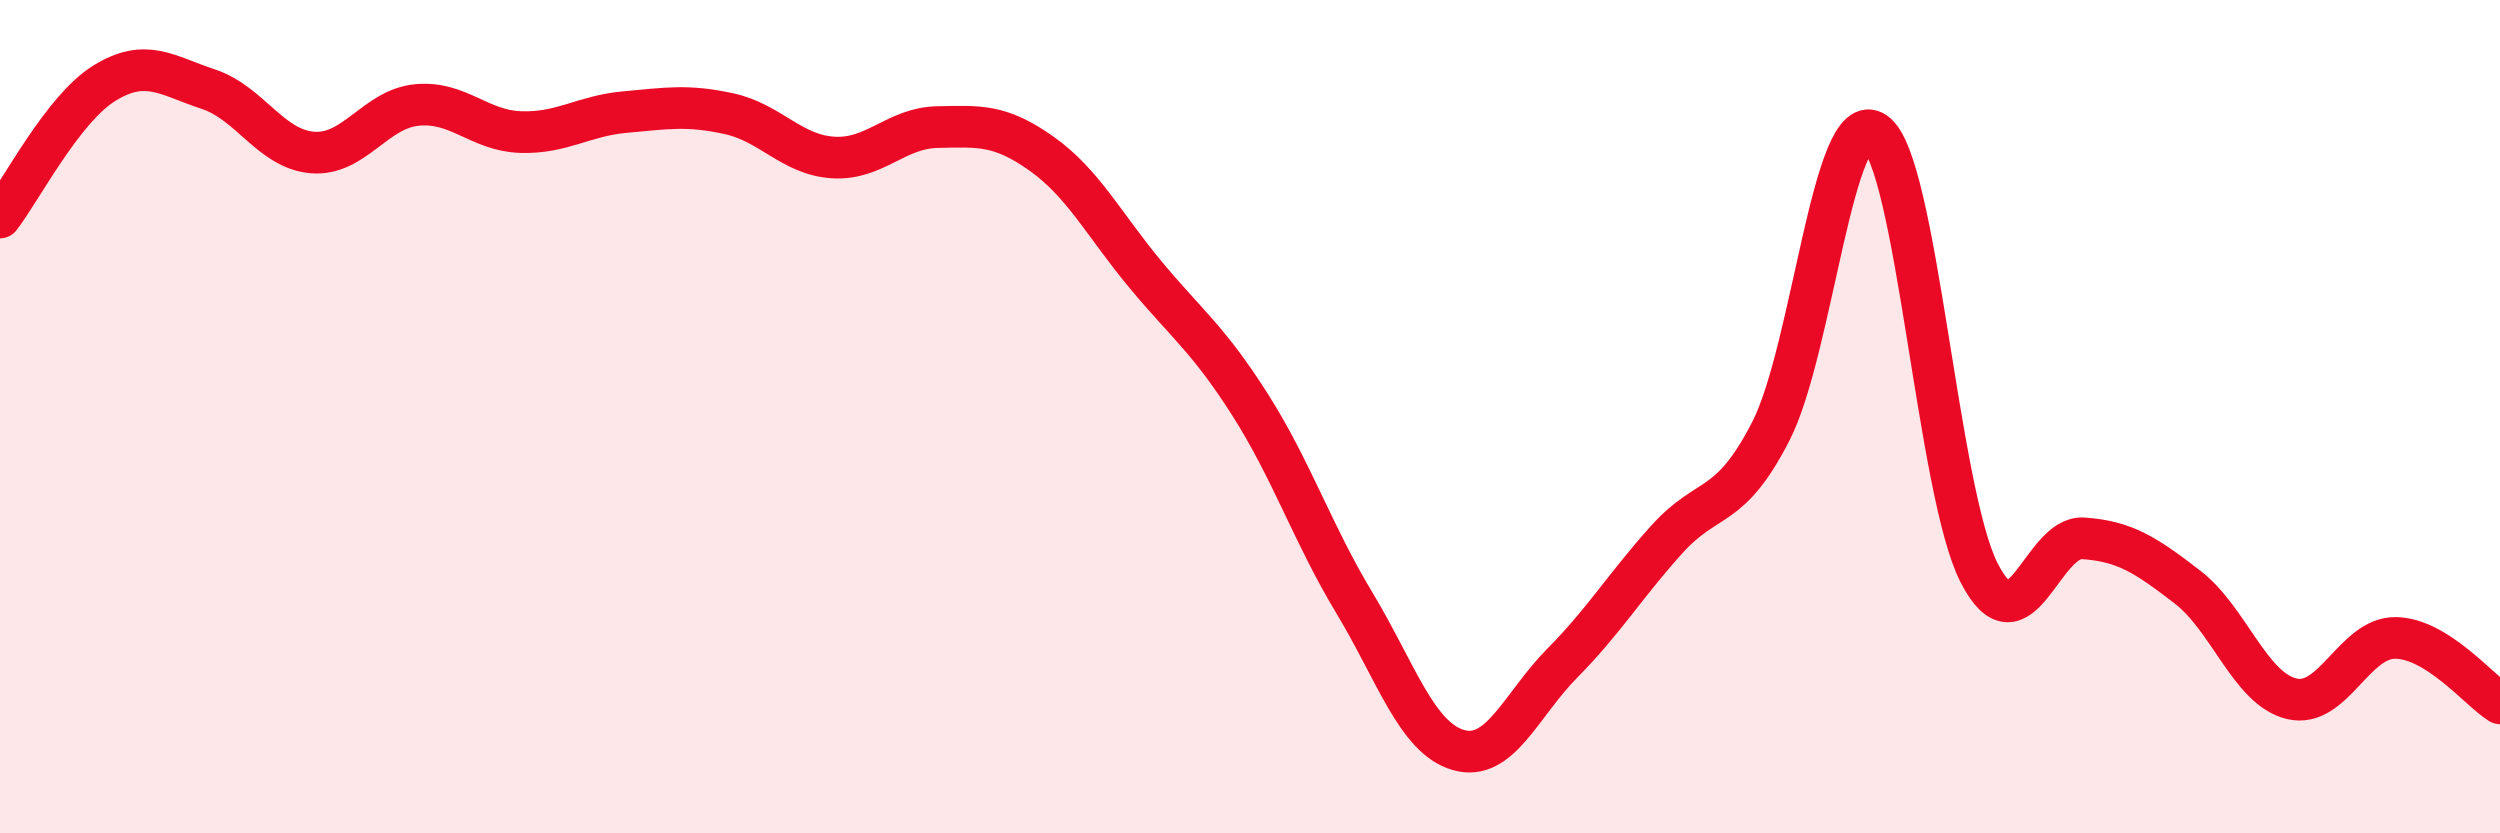
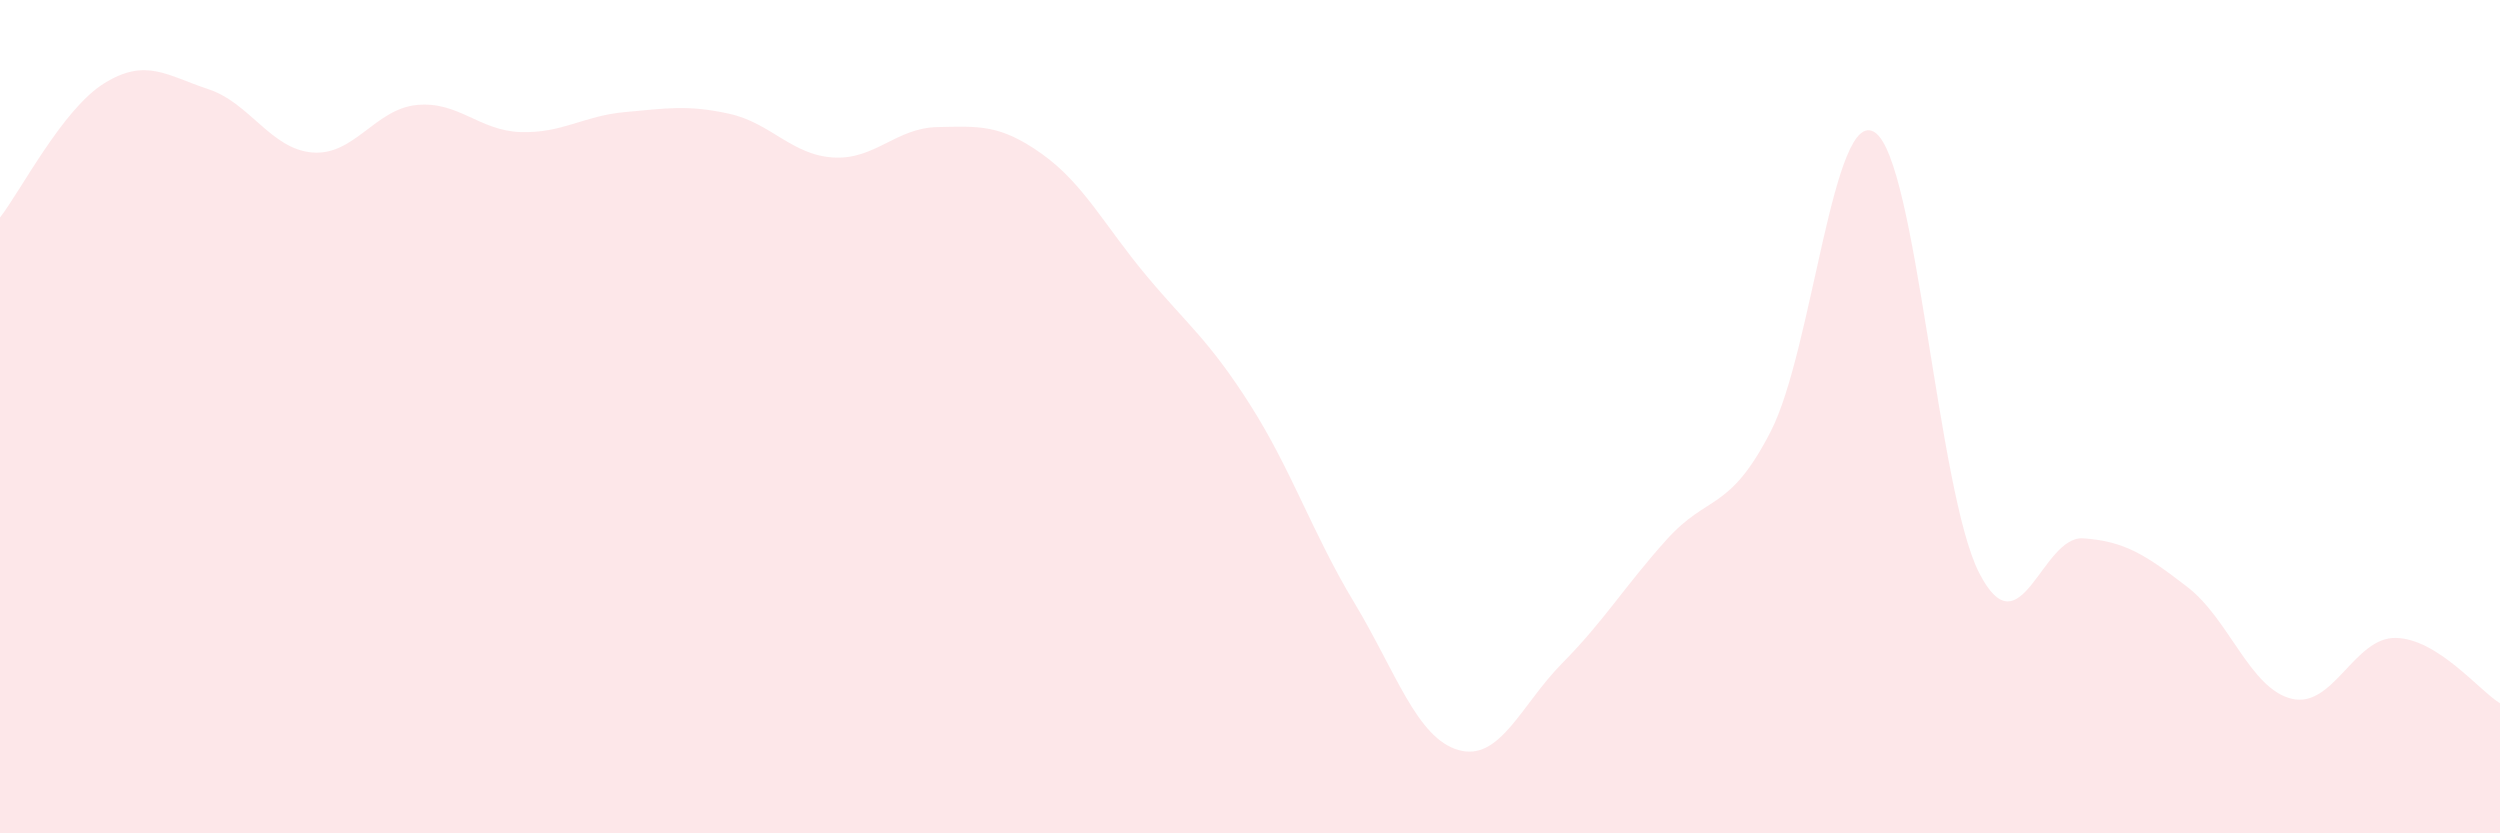
<svg xmlns="http://www.w3.org/2000/svg" width="60" height="20" viewBox="0 0 60 20">
  <path d="M 0,5.22 C 0.5,4.58 1.5,2.62 2.5,2 C 3.5,1.38 4,1.81 5,2.14 C 6,2.47 6.5,3.58 7.5,3.66 C 8.5,3.74 9,2.62 10,2.52 C 11,2.42 11.5,3.14 12.5,3.17 C 13.5,3.2 14,2.78 15,2.69 C 16,2.6 16.5,2.51 17.5,2.73 C 18.5,2.95 19,3.72 20,3.78 C 21,3.84 21.5,3.07 22.5,3.05 C 23.5,3.03 24,2.98 25,3.69 C 26,4.4 26.5,5.4 27.5,6.6 C 28.5,7.8 29,8.14 30,9.71 C 31,11.28 31.5,12.8 32.5,14.46 C 33.5,16.12 34,17.71 35,18 C 36,18.29 36.5,16.92 37.5,15.91 C 38.5,14.9 39,14.06 40,12.95 C 41,11.84 41.5,12.3 42.5,10.35 C 43.5,8.4 44,2.5 45,3.18 C 46,3.86 46.5,11.8 47.5,13.75 C 48.5,15.7 49,12.85 50,12.92 C 51,12.99 51.5,13.32 52.5,14.09 C 53.5,14.86 54,16.53 55,16.77 C 56,17.01 56.5,15.29 57.5,15.31 C 58.5,15.33 59.5,16.57 60,16.88L60 20L0 20Z" fill="#EB0A25" opacity="0.1" stroke-linecap="round" stroke-linejoin="round" />
-   <path d="M 0,5.22 C 0.5,4.58 1.5,2.62 2.5,2 C 3.5,1.38 4,1.81 5,2.14 C 6,2.47 6.5,3.58 7.5,3.66 C 8.5,3.74 9,2.62 10,2.52 C 11,2.42 11.5,3.14 12.5,3.17 C 13.5,3.2 14,2.78 15,2.69 C 16,2.6 16.5,2.51 17.5,2.73 C 18.5,2.95 19,3.72 20,3.78 C 21,3.84 21.5,3.07 22.5,3.05 C 23.5,3.03 24,2.98 25,3.69 C 26,4.4 26.5,5.4 27.5,6.6 C 28.5,7.8 29,8.14 30,9.71 C 31,11.28 31.5,12.8 32.5,14.46 C 33.5,16.12 34,17.71 35,18 C 36,18.29 36.5,16.92 37.5,15.91 C 38.5,14.9 39,14.06 40,12.95 C 41,11.84 41.5,12.3 42.5,10.35 C 43.5,8.4 44,2.5 45,3.18 C 46,3.86 46.5,11.8 47.5,13.75 C 48.5,15.7 49,12.85 50,12.92 C 51,12.99 51.5,13.32 52.5,14.09 C 53.5,14.86 54,16.53 55,16.77 C 56,17.01 56.5,15.29 57.5,15.31 C 58.5,15.33 59.5,16.57 60,16.88" stroke="#EB0A25" stroke-width="1" fill="none" stroke-linecap="round" stroke-linejoin="round" />
</svg>